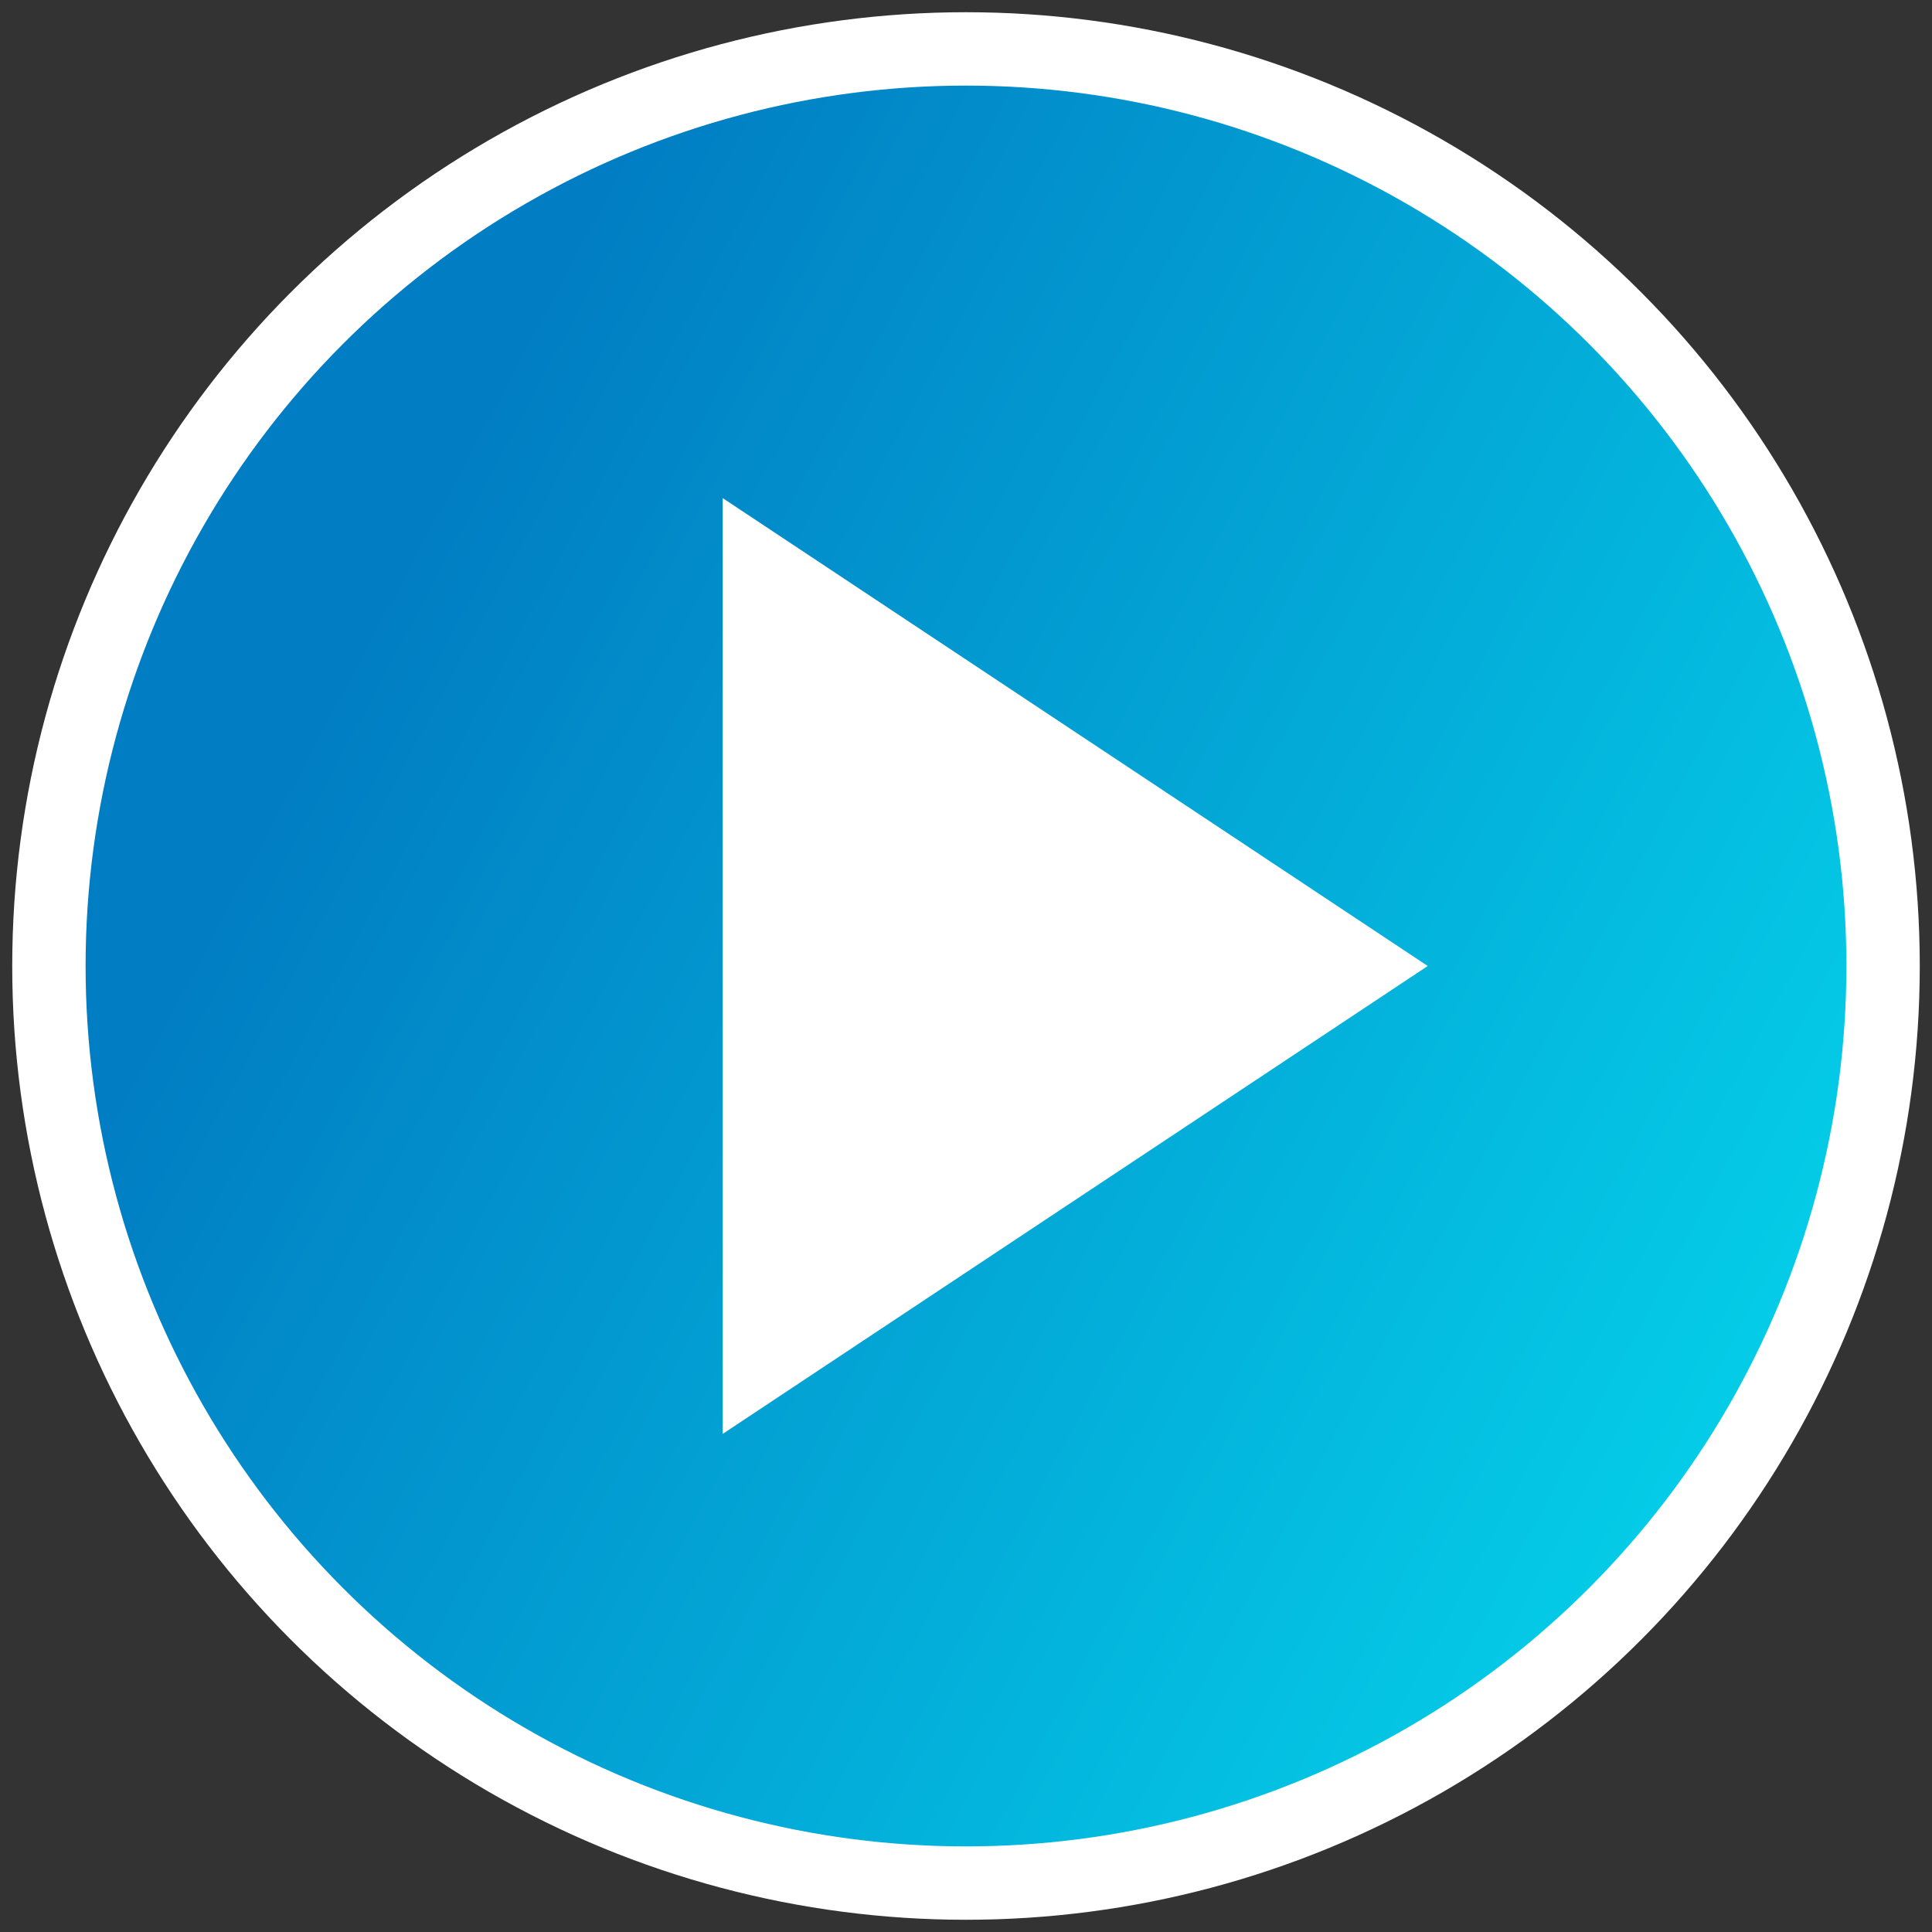
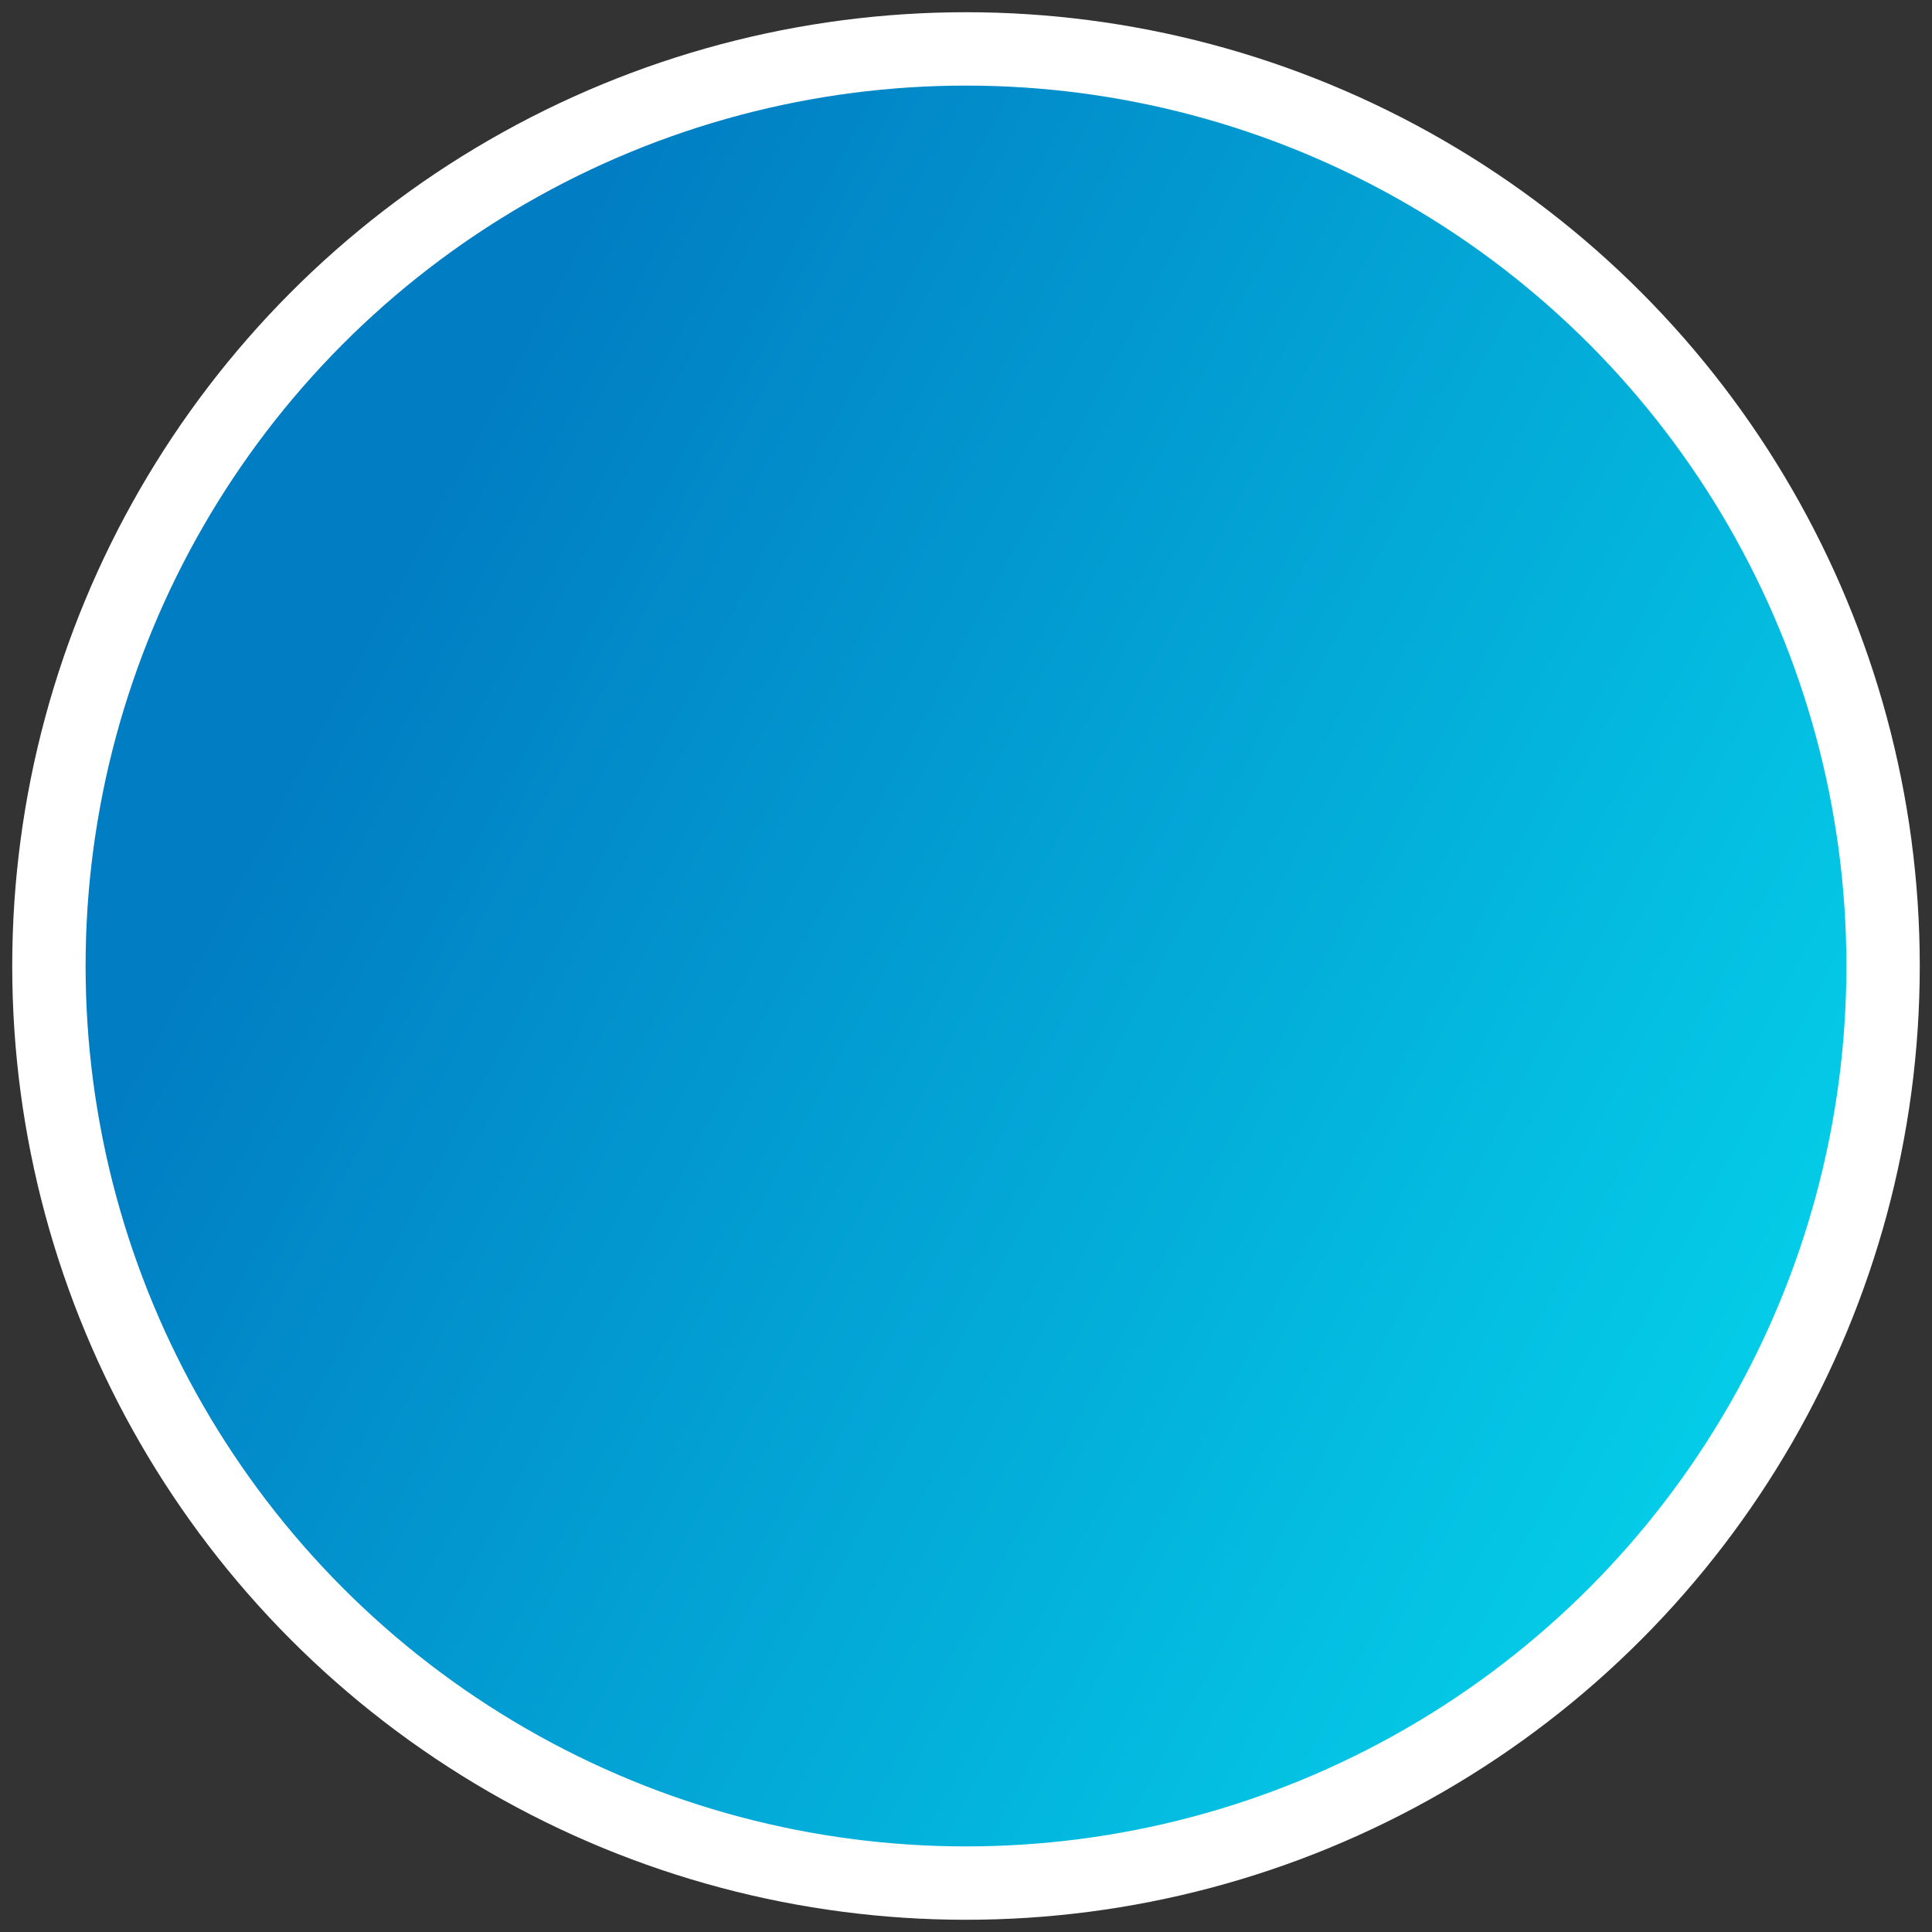
<svg xmlns="http://www.w3.org/2000/svg" width="79px" height="79px" viewBox="0 0 79 79" version="1.1">
  <rect x="0" y="0" width="79" height="79" fill="#333333" stroke="none" />
  <title>icons</title>
  <desc>Created with Sketch.</desc>
  <defs>
    <linearGradient x1="100%" y1="100%" x2="6.149%" y2="50%" id="linearGradient-1">
      <stop stop-color="#05DDEF" offset="0%" />
      <stop stop-color="#017DC3" offset="100%" />
    </linearGradient>
  </defs>
  <g id="Page-1" stroke="none" stroke-width="1" fill="none" fill-rule="evenodd">
    <g id="play-button" transform="translate(2, 2)">
      <circle id="Oval" stroke="#FFFFFF" stroke-width="3" fill="url(#linearGradient-1)" cx="37.5" cy="37.5" r="37.5" />
-       <polygon id="Triangle" fill="#FFFFFF" points="56.381 37.5 27.551 56.633 27.551 18.367" />
    </g>
  </g>
</svg>